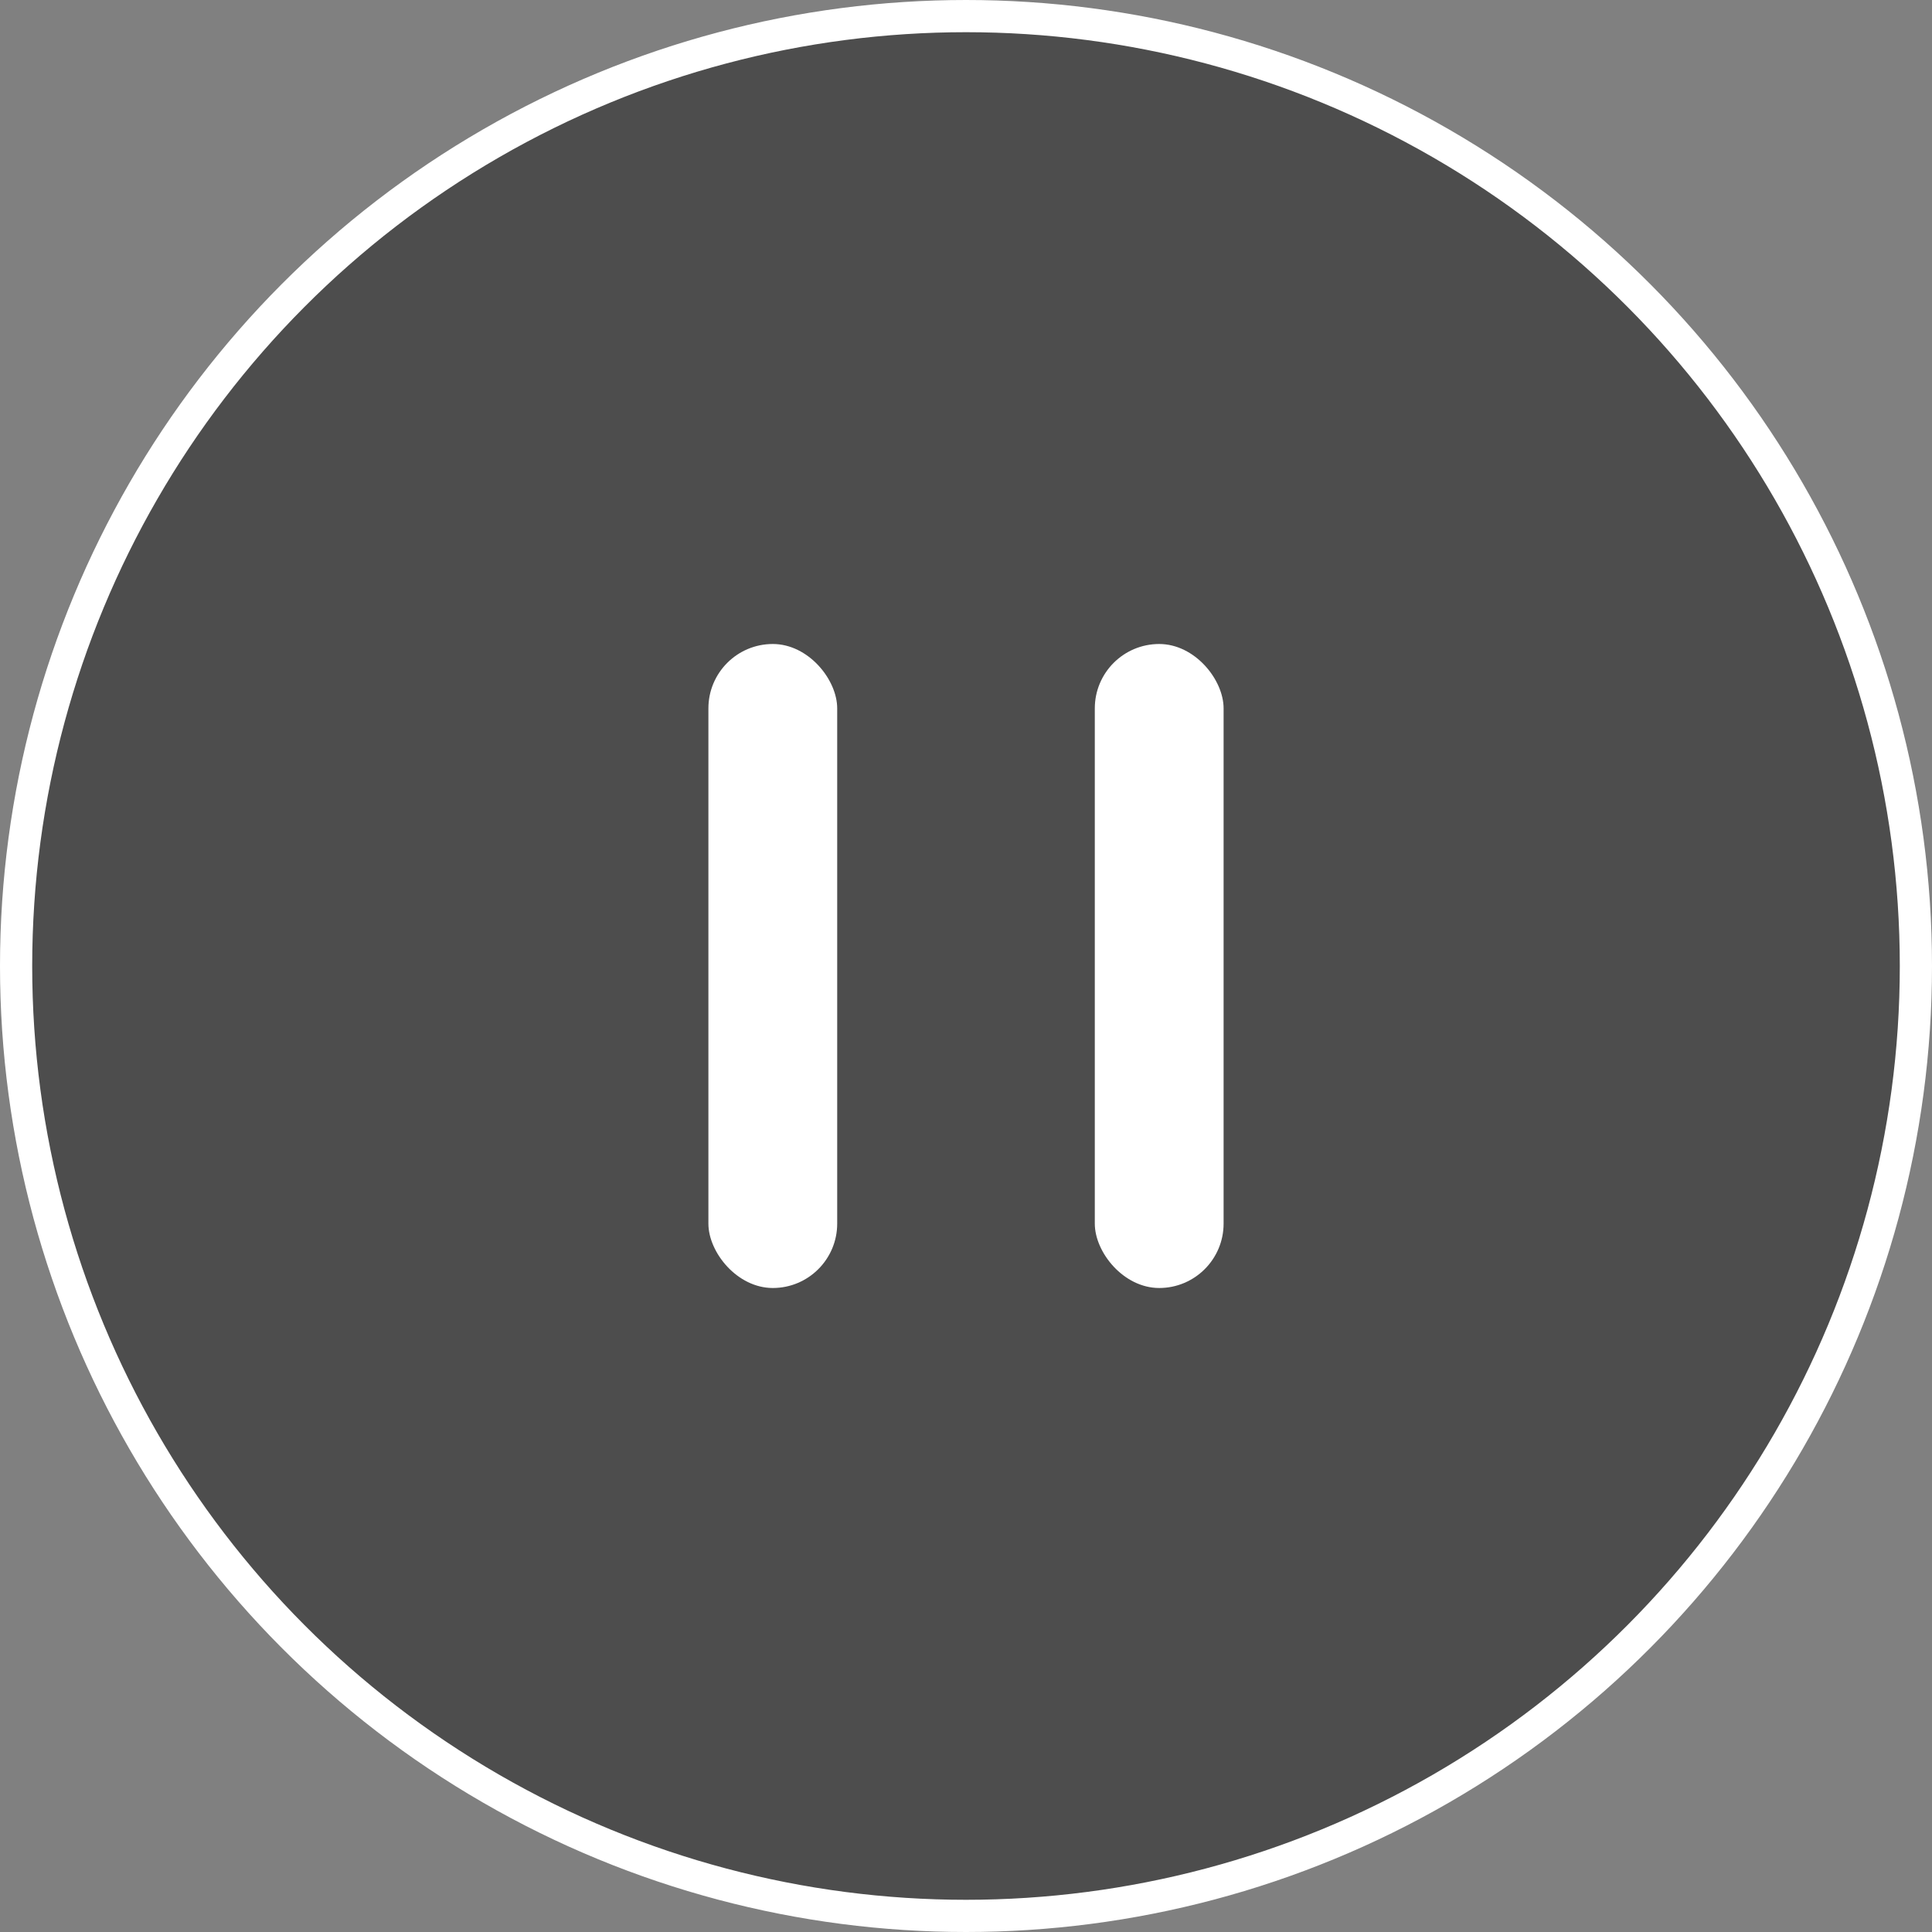
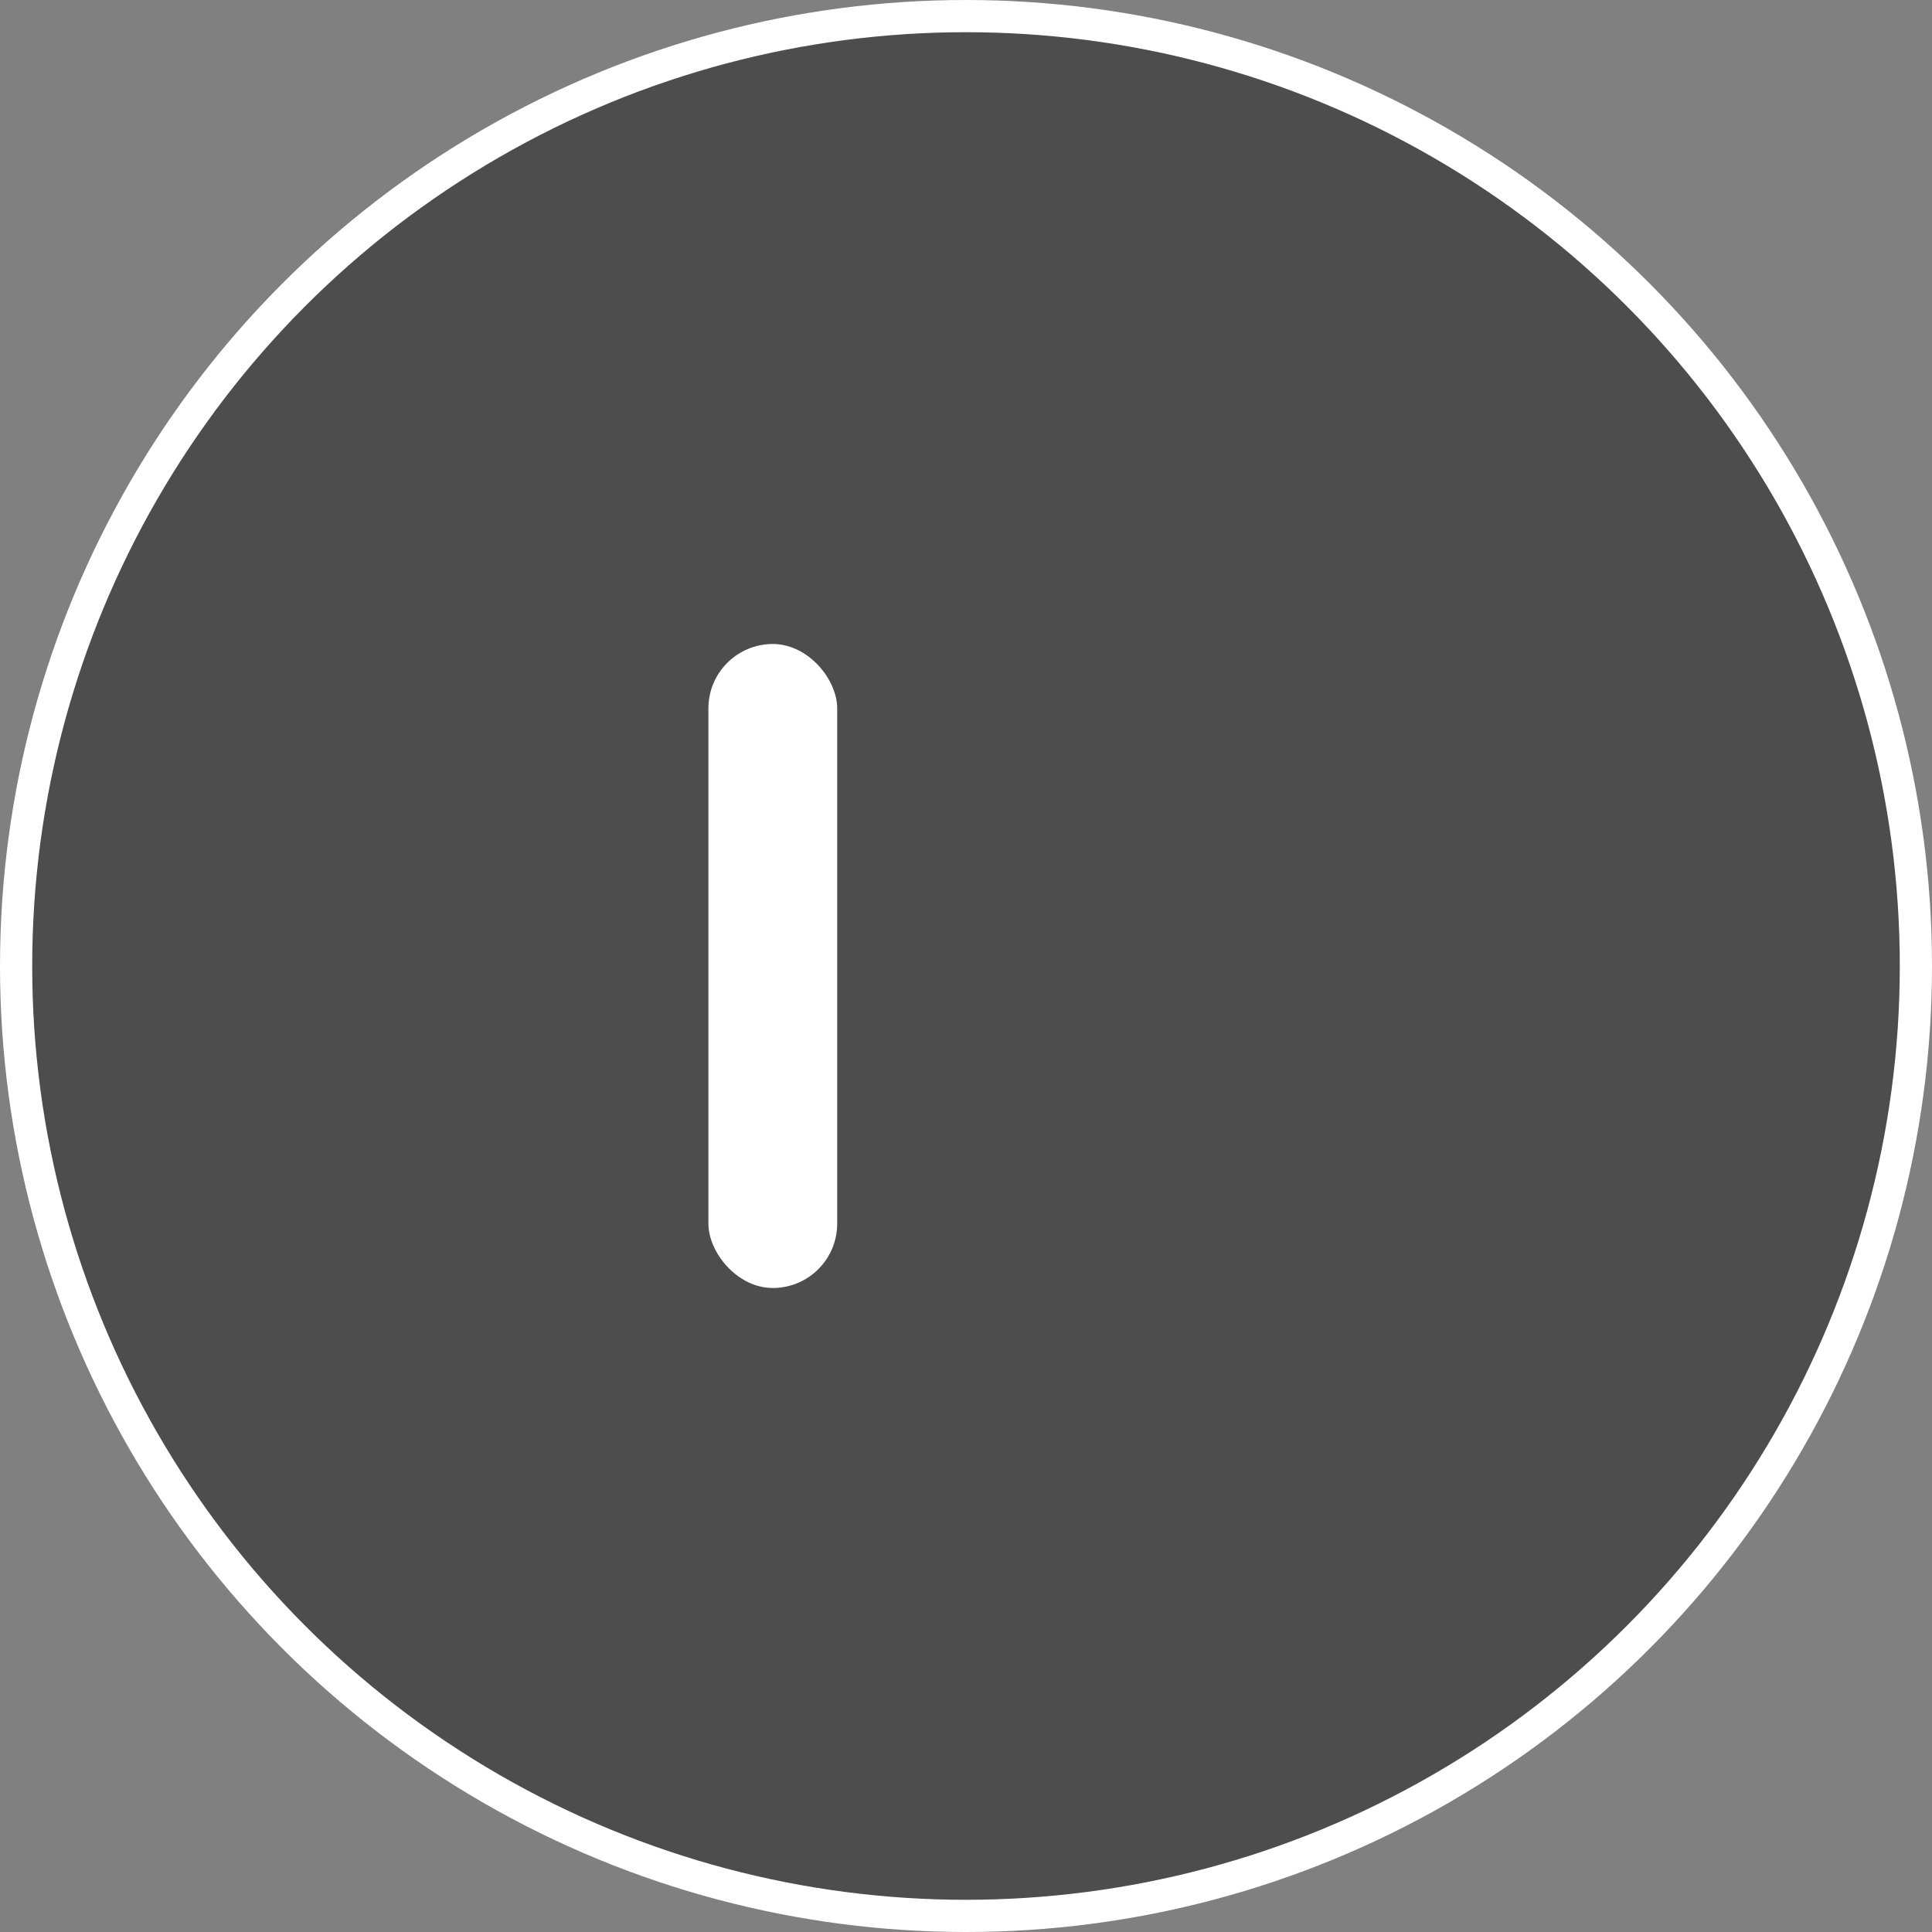
<svg xmlns="http://www.w3.org/2000/svg" width="120" height="120" viewBox="0 0 120 120" fill="none">
  <rect x="0" y="0" width="120" height="120" fill="#808080" stroke="none" />
  <g id="æå">
    <circle id="Ellipse 286" cx="60" cy="60" r="59" fill="black" fill-opacity="0.4" stroke="white" stroke-width="2" />
    <g id="Frame 1961">
      <rect id="Rectangle 1989" x="44" y="40" width="8" height="40" rx="4" fill="white" />
-       <rect id="Rectangle 1990" x="68" y="40" width="8" height="40" rx="4" fill="white" />
    </g>
  </g>
</svg>